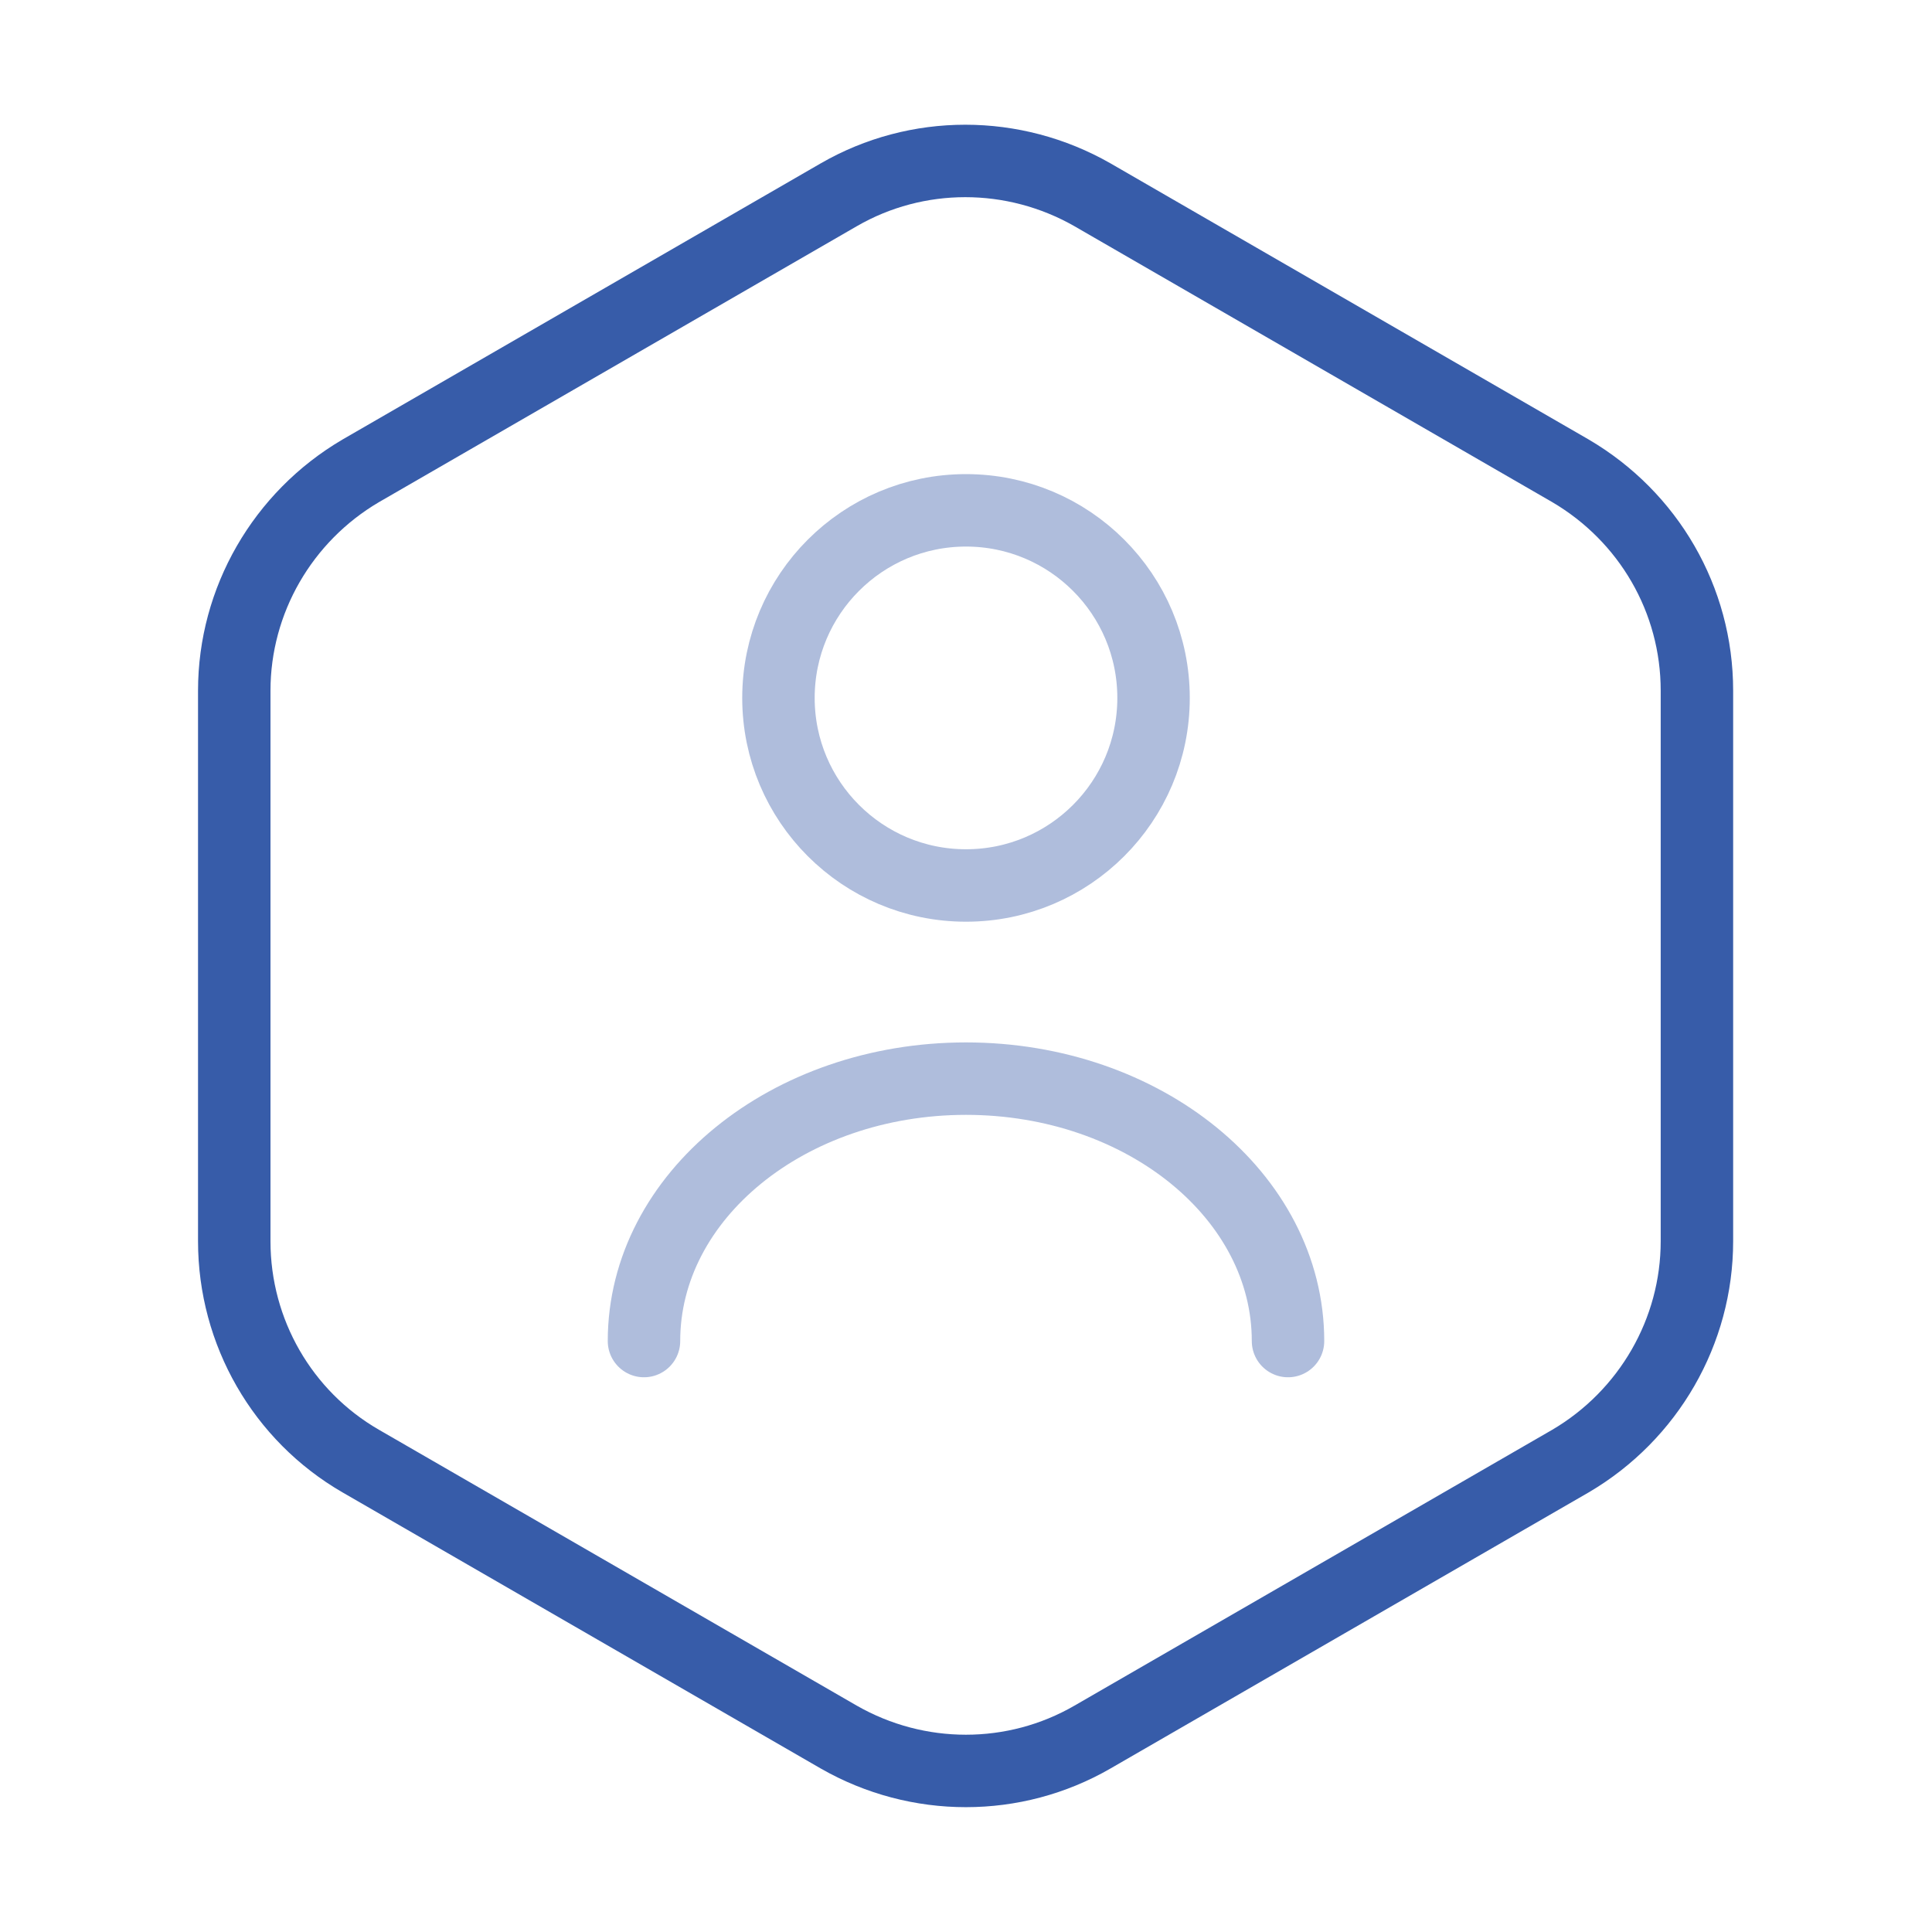
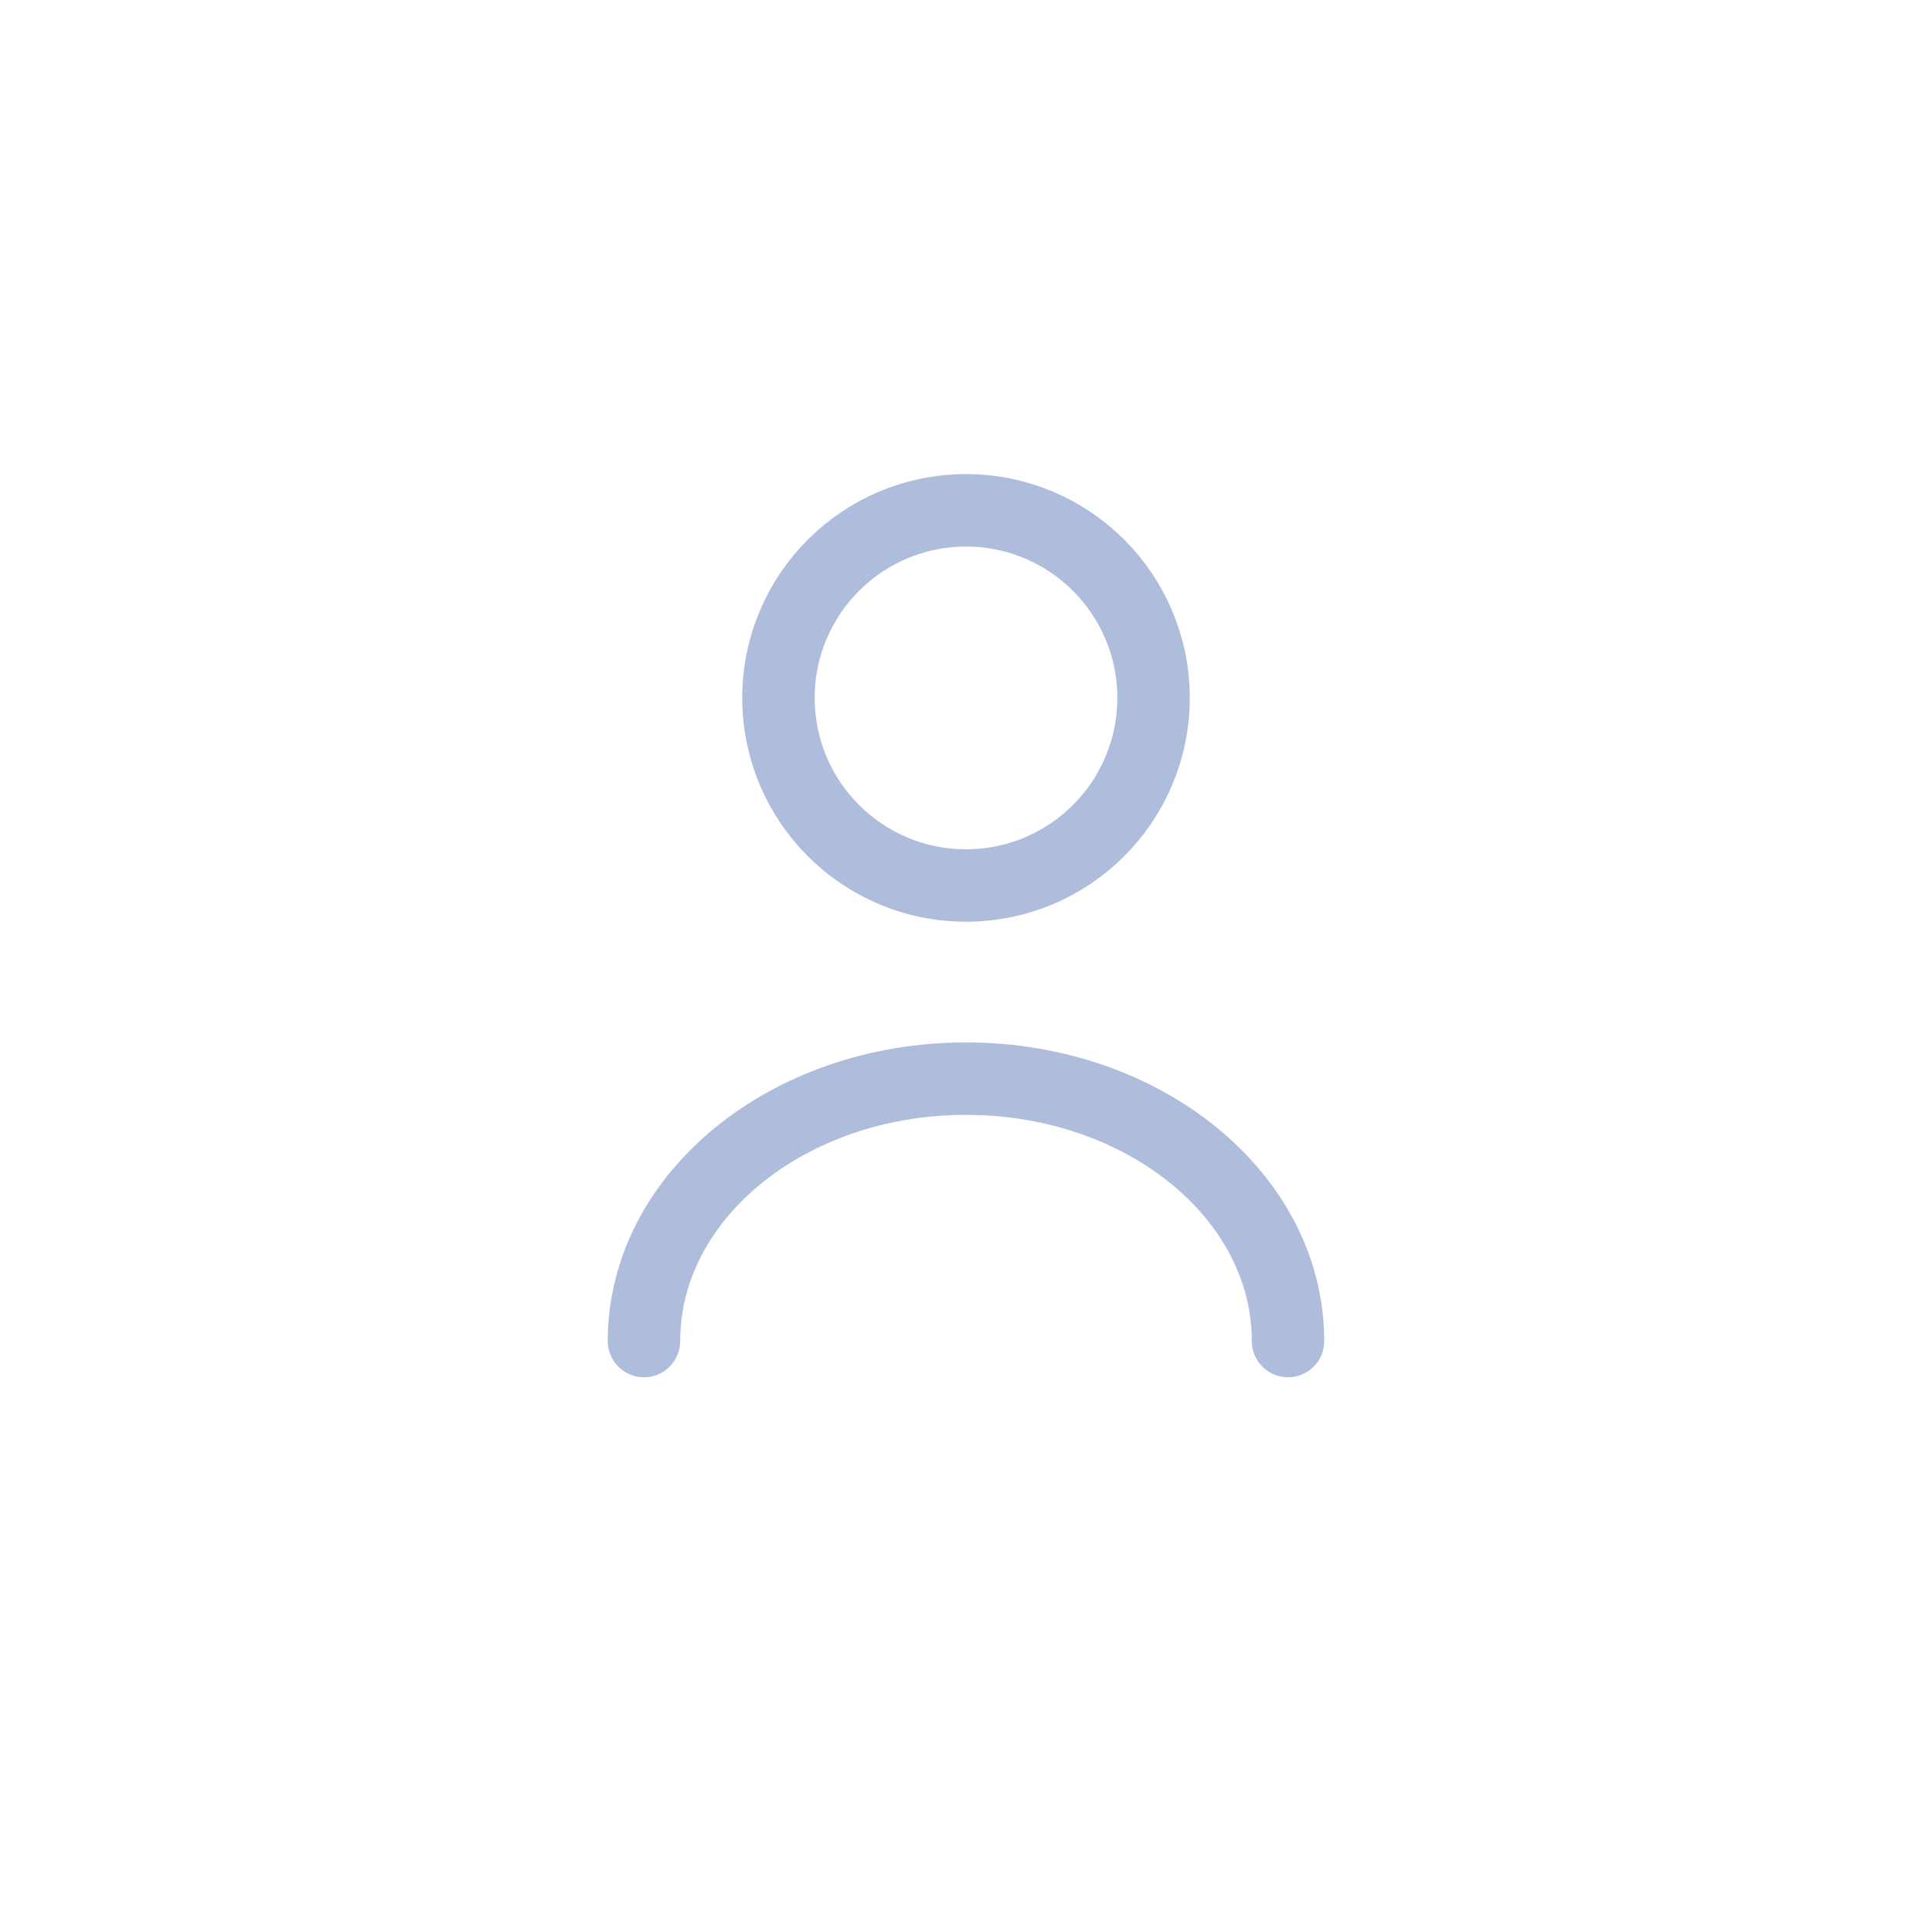
<svg xmlns="http://www.w3.org/2000/svg" width="40" height="40" viewBox="0 0 40 40" fill="none">
-   <path d="M35.133 14.299V25.699C35.133 27.565 34.133 29.299 32.517 30.249L22.617 35.965C21 36.899 19 36.899 17.367 35.965L7.467 30.249C5.85 29.315 4.85 27.582 4.85 25.699V14.299C4.85 12.432 5.85 10.699 7.467 9.749L17.367 4.032C18.983 3.099 20.983 3.099 22.617 4.032L32.517 9.749C34.133 10.699 35.133 12.415 35.133 14.299Z" stroke="#375CA9" stroke-width="1.5" stroke-linecap="round" stroke-linejoin="round" />
  <path opacity="0.4" d="M20 18.333C22.145 18.333 23.883 16.594 23.883 14.45C23.883 12.305 22.145 10.566 20 10.566C17.855 10.566 16.117 12.305 16.117 14.45C16.117 16.594 17.855 18.333 20 18.333Z" stroke="#375CA9" stroke-width="1.5" stroke-linecap="round" stroke-linejoin="round" />
  <path opacity="0.4" d="M26.667 27.765C26.667 24.765 23.683 22.332 20 22.332C16.317 22.332 13.333 24.765 13.333 27.765" stroke="#375CA9" stroke-width="1.5" stroke-linecap="round" stroke-linejoin="round" />
</svg>